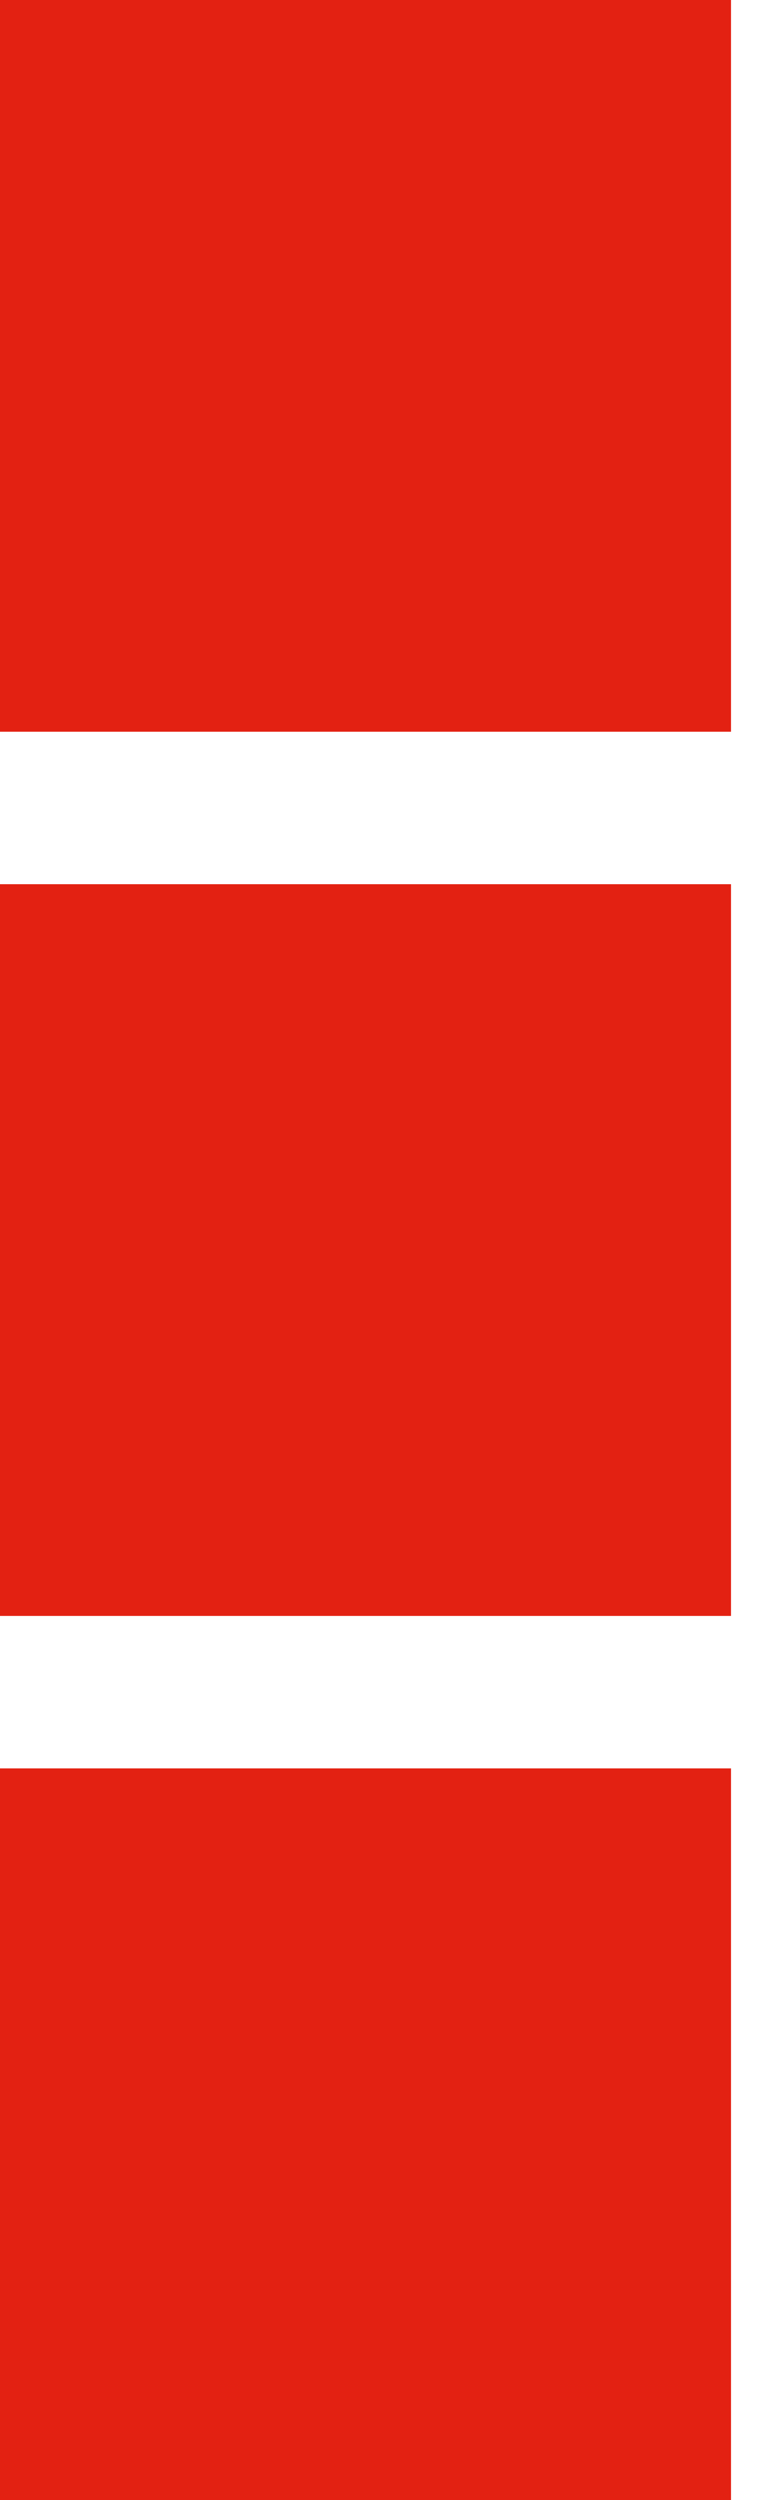
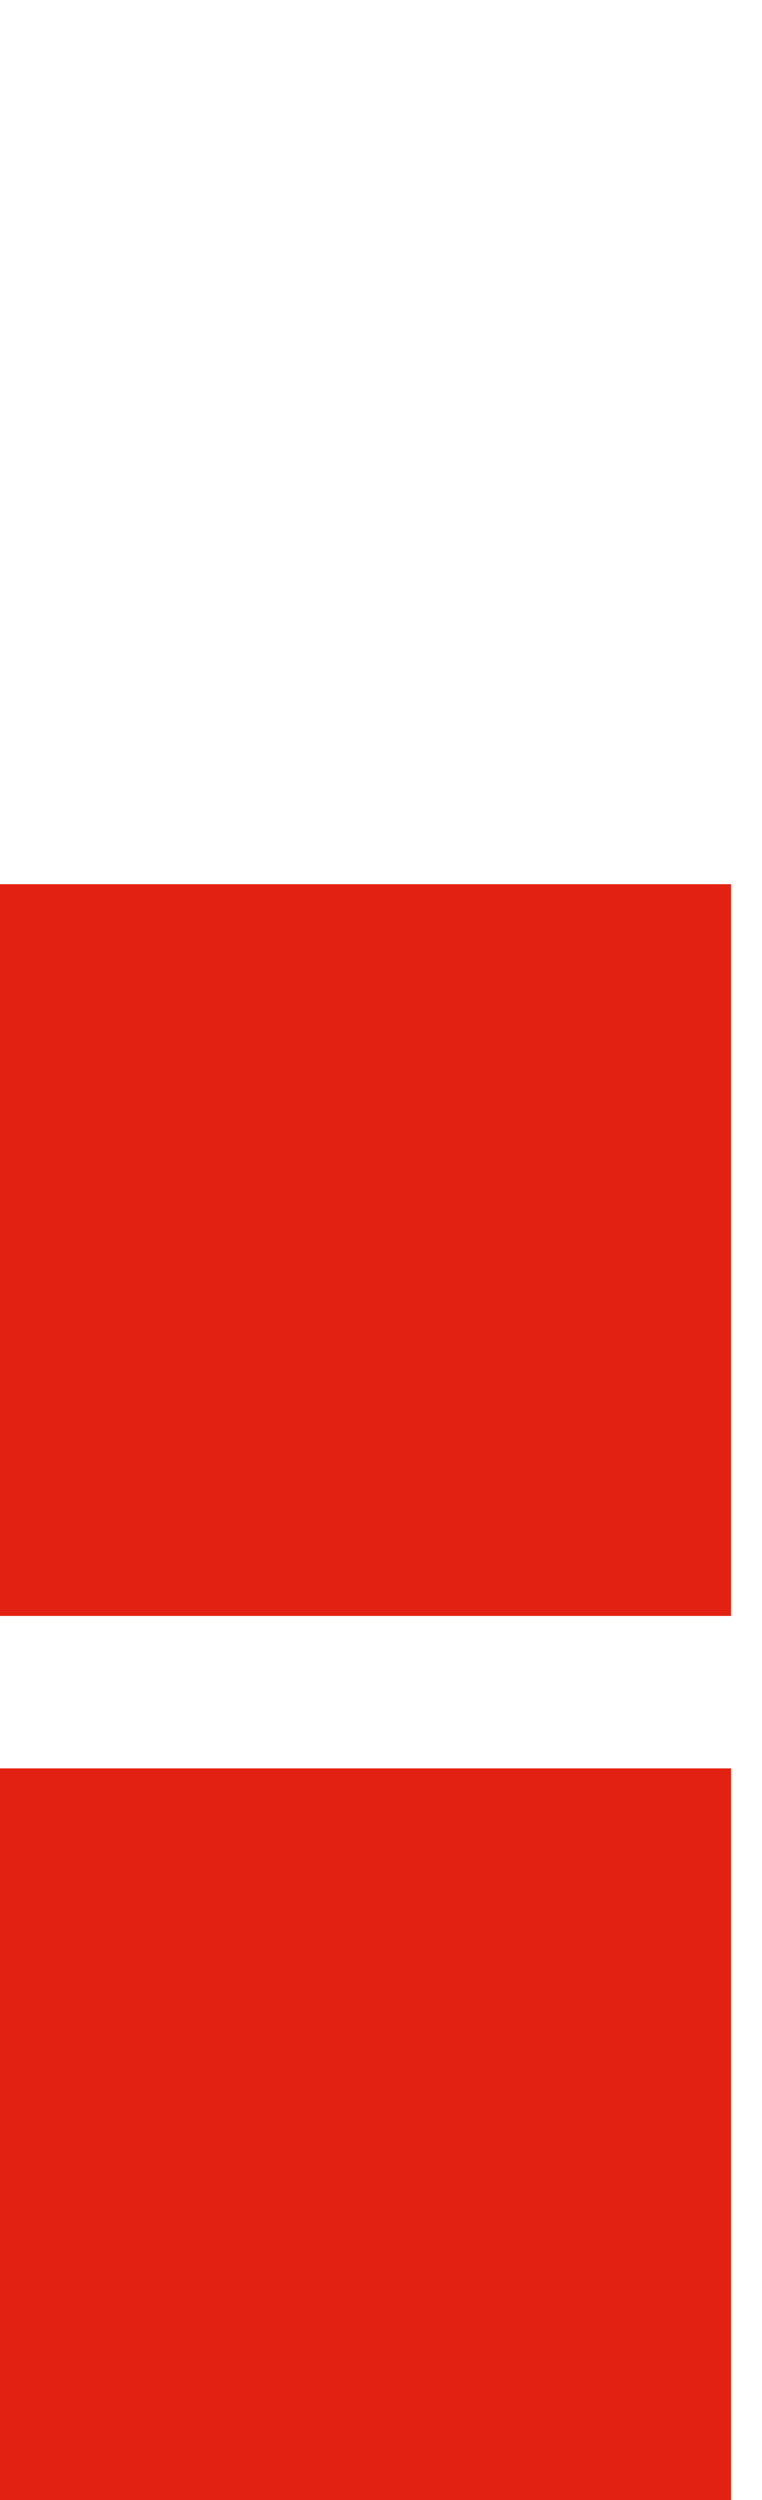
<svg xmlns="http://www.w3.org/2000/svg" width="18" height="59" viewBox="0 0 18 59" fill="none">
-   <rect width="17.268" height="17.268" fill="#E32112" />
  <rect y="20.866" width="17.268" height="17.268" fill="#E32112" />
  <rect y="41.732" width="17.268" height="17.268" fill="#E32112" />
</svg>